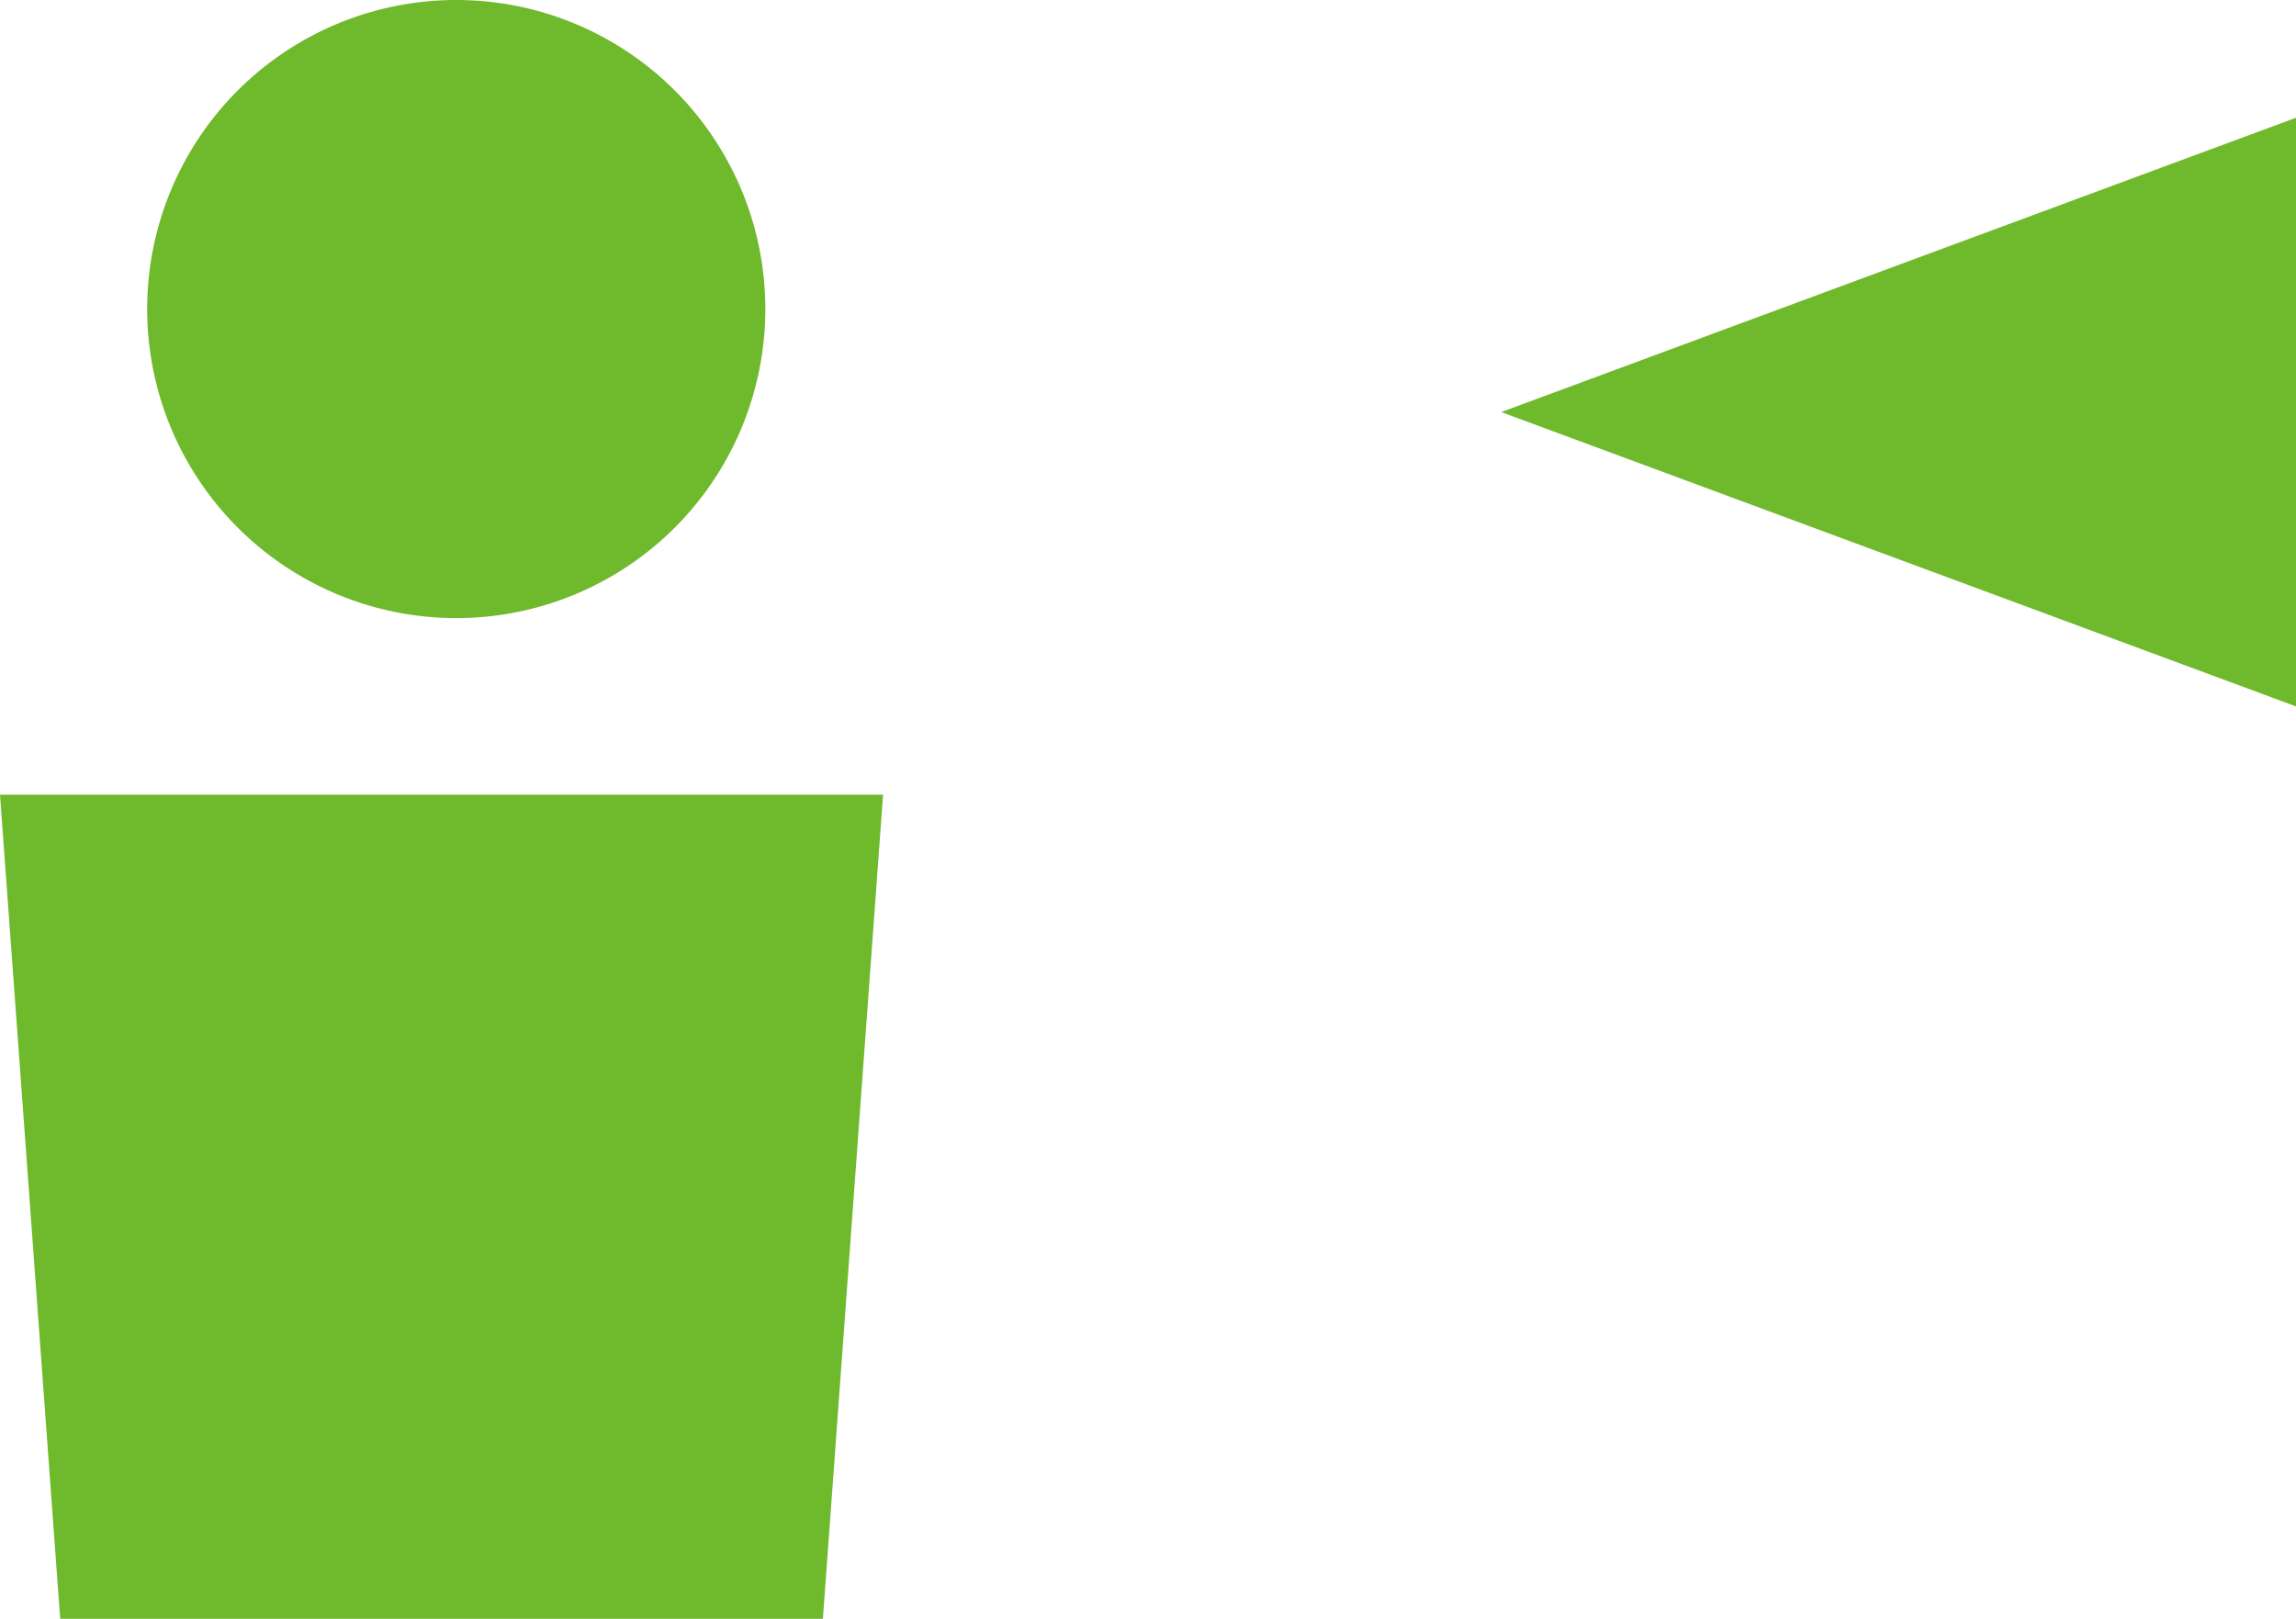
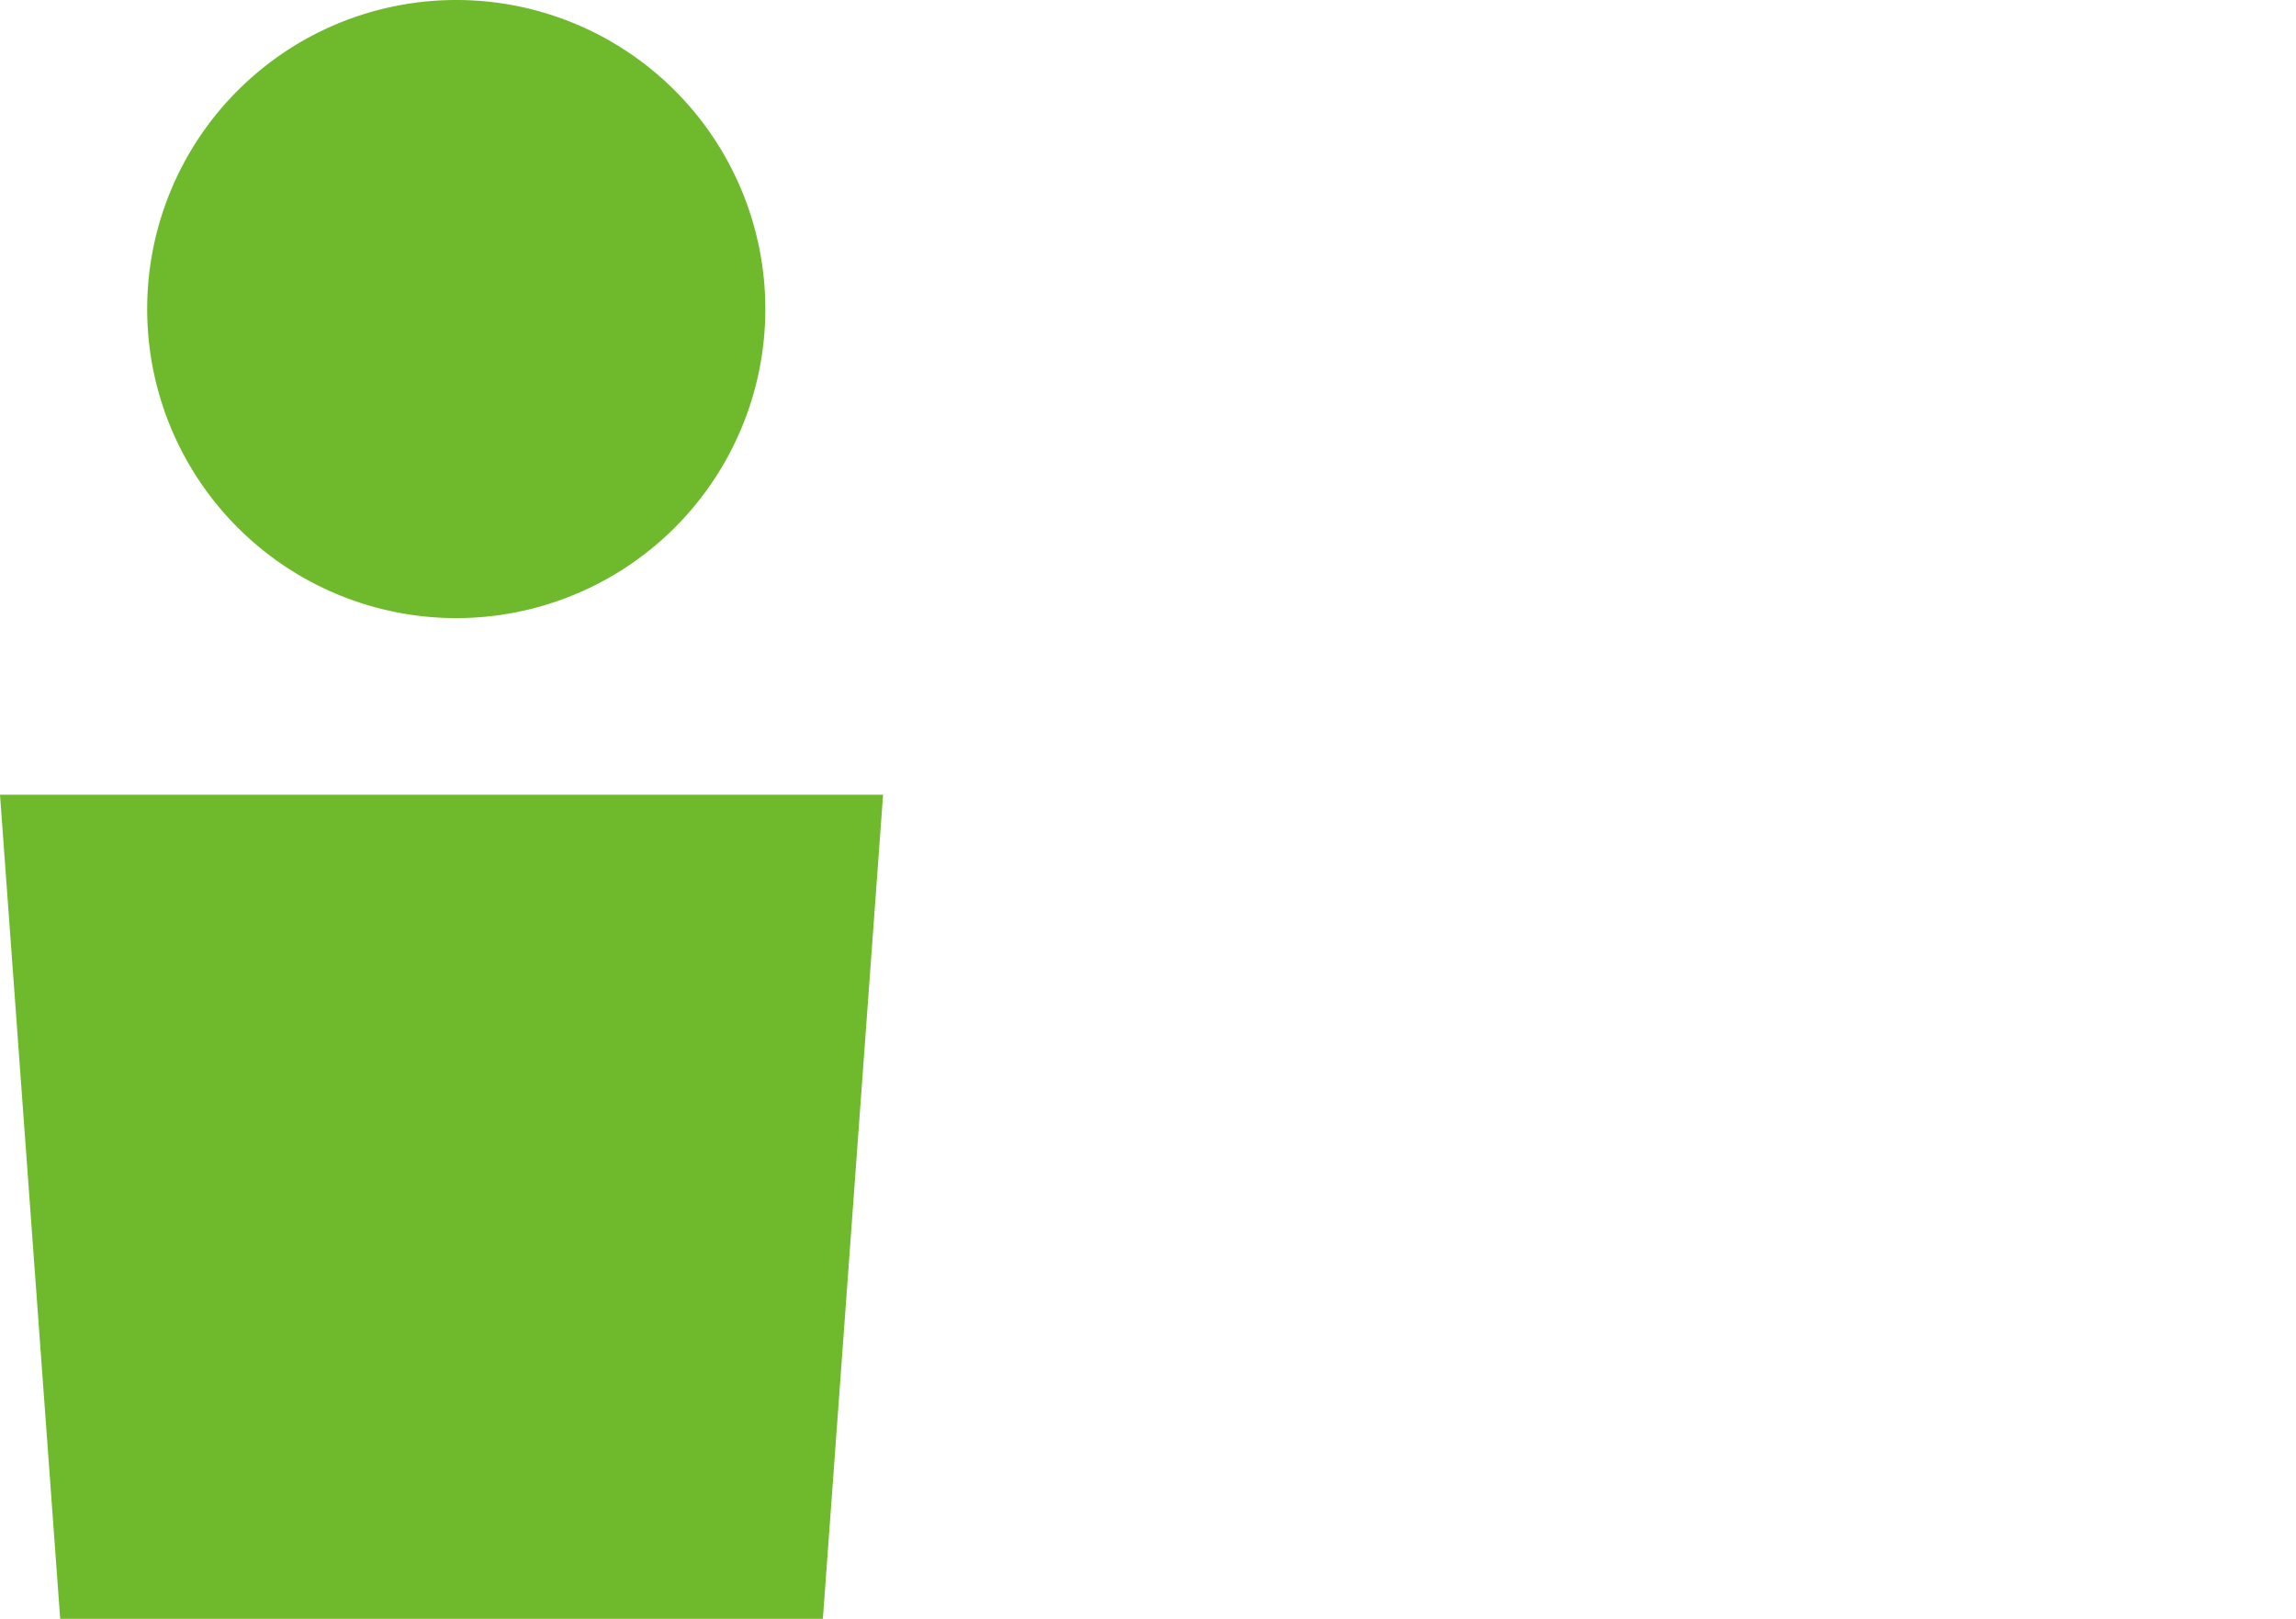
<svg xmlns="http://www.w3.org/2000/svg" width="78" height="55" viewBox="0 0 78 55">
  <g id="グループ_2040" data-name="グループ 2040" transform="translate(-82 -39)">
-     <path id="パス_1693" data-name="パス 1693" d="M10,0,20,27H0Z" transform="translate(133 63) rotate(-90)" fill="#6fb92c" />
    <path id="パス_1694" data-name="パス 1694" d="M10.5,0A10.5,10.5,0,1,1,0,10.5,10.5,10.5,0,0,1,10.5,0Z" transform="translate(87 39)" fill="#6fb92c" />
    <path id="パス_501" data-name="パス 501" d="M0,0H30L27.955,28H2.045Z" transform="translate(82 66)" fill="#6fb92c" />
  </g>
</svg>